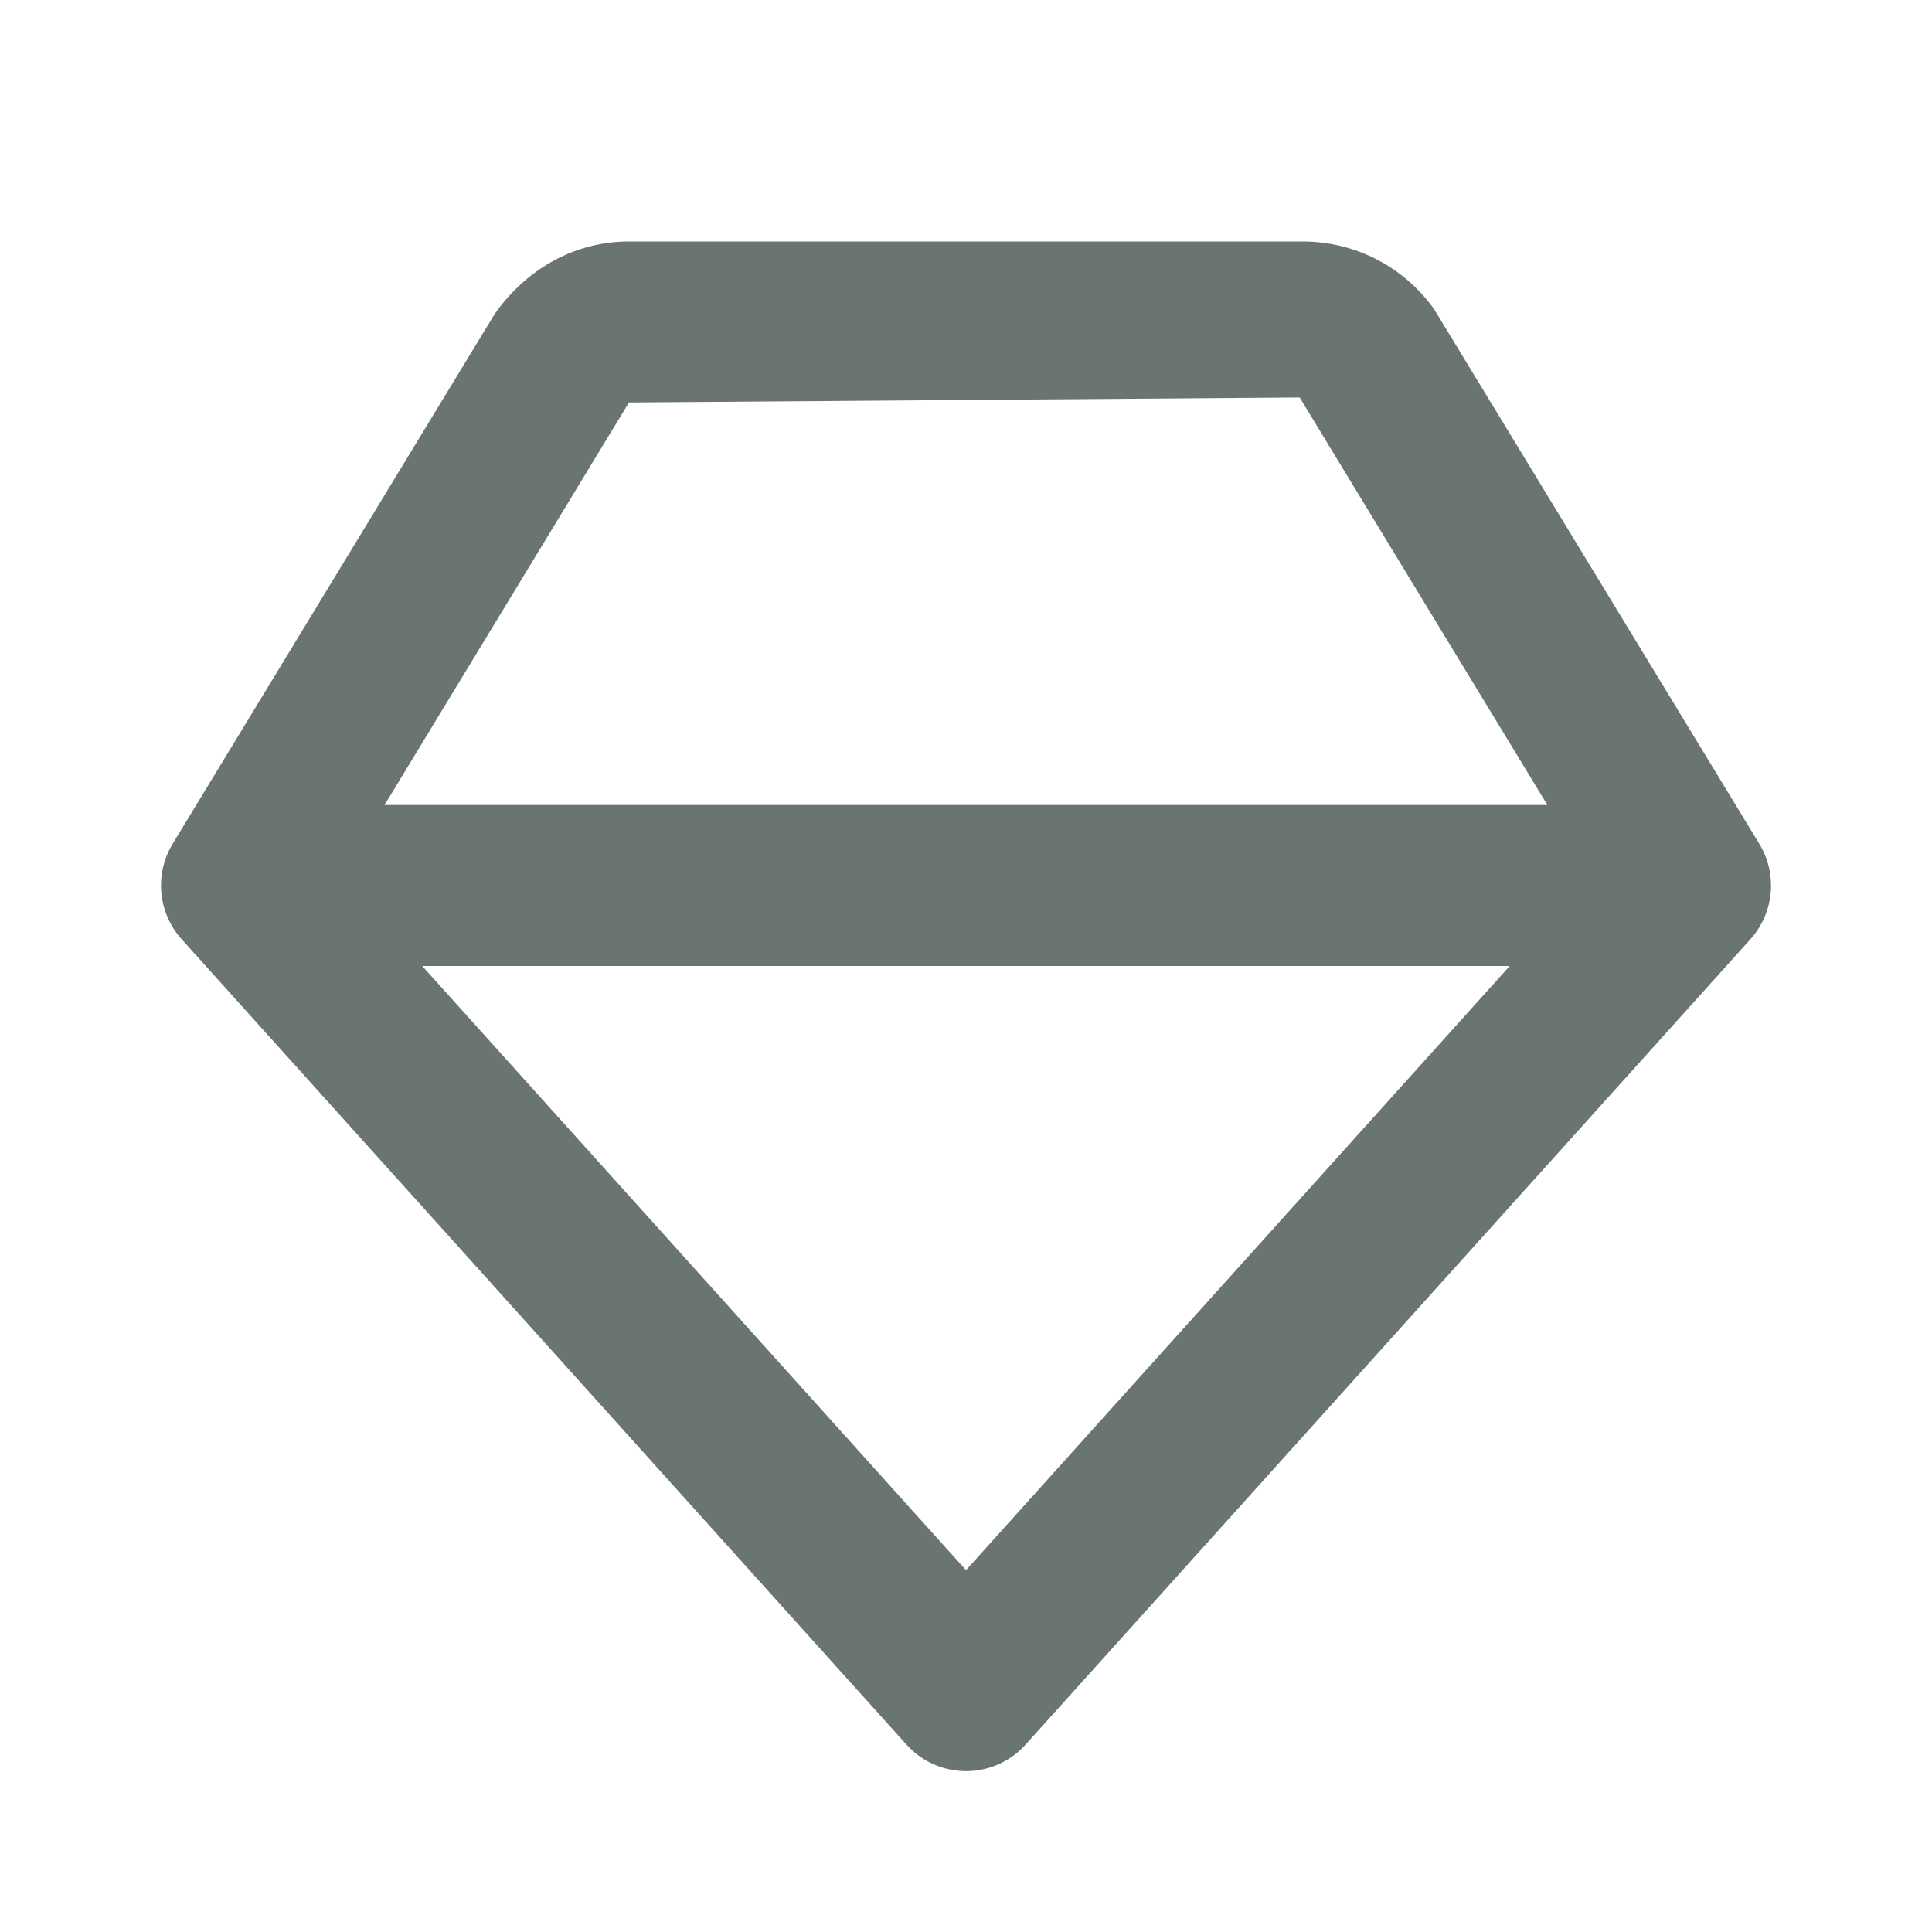
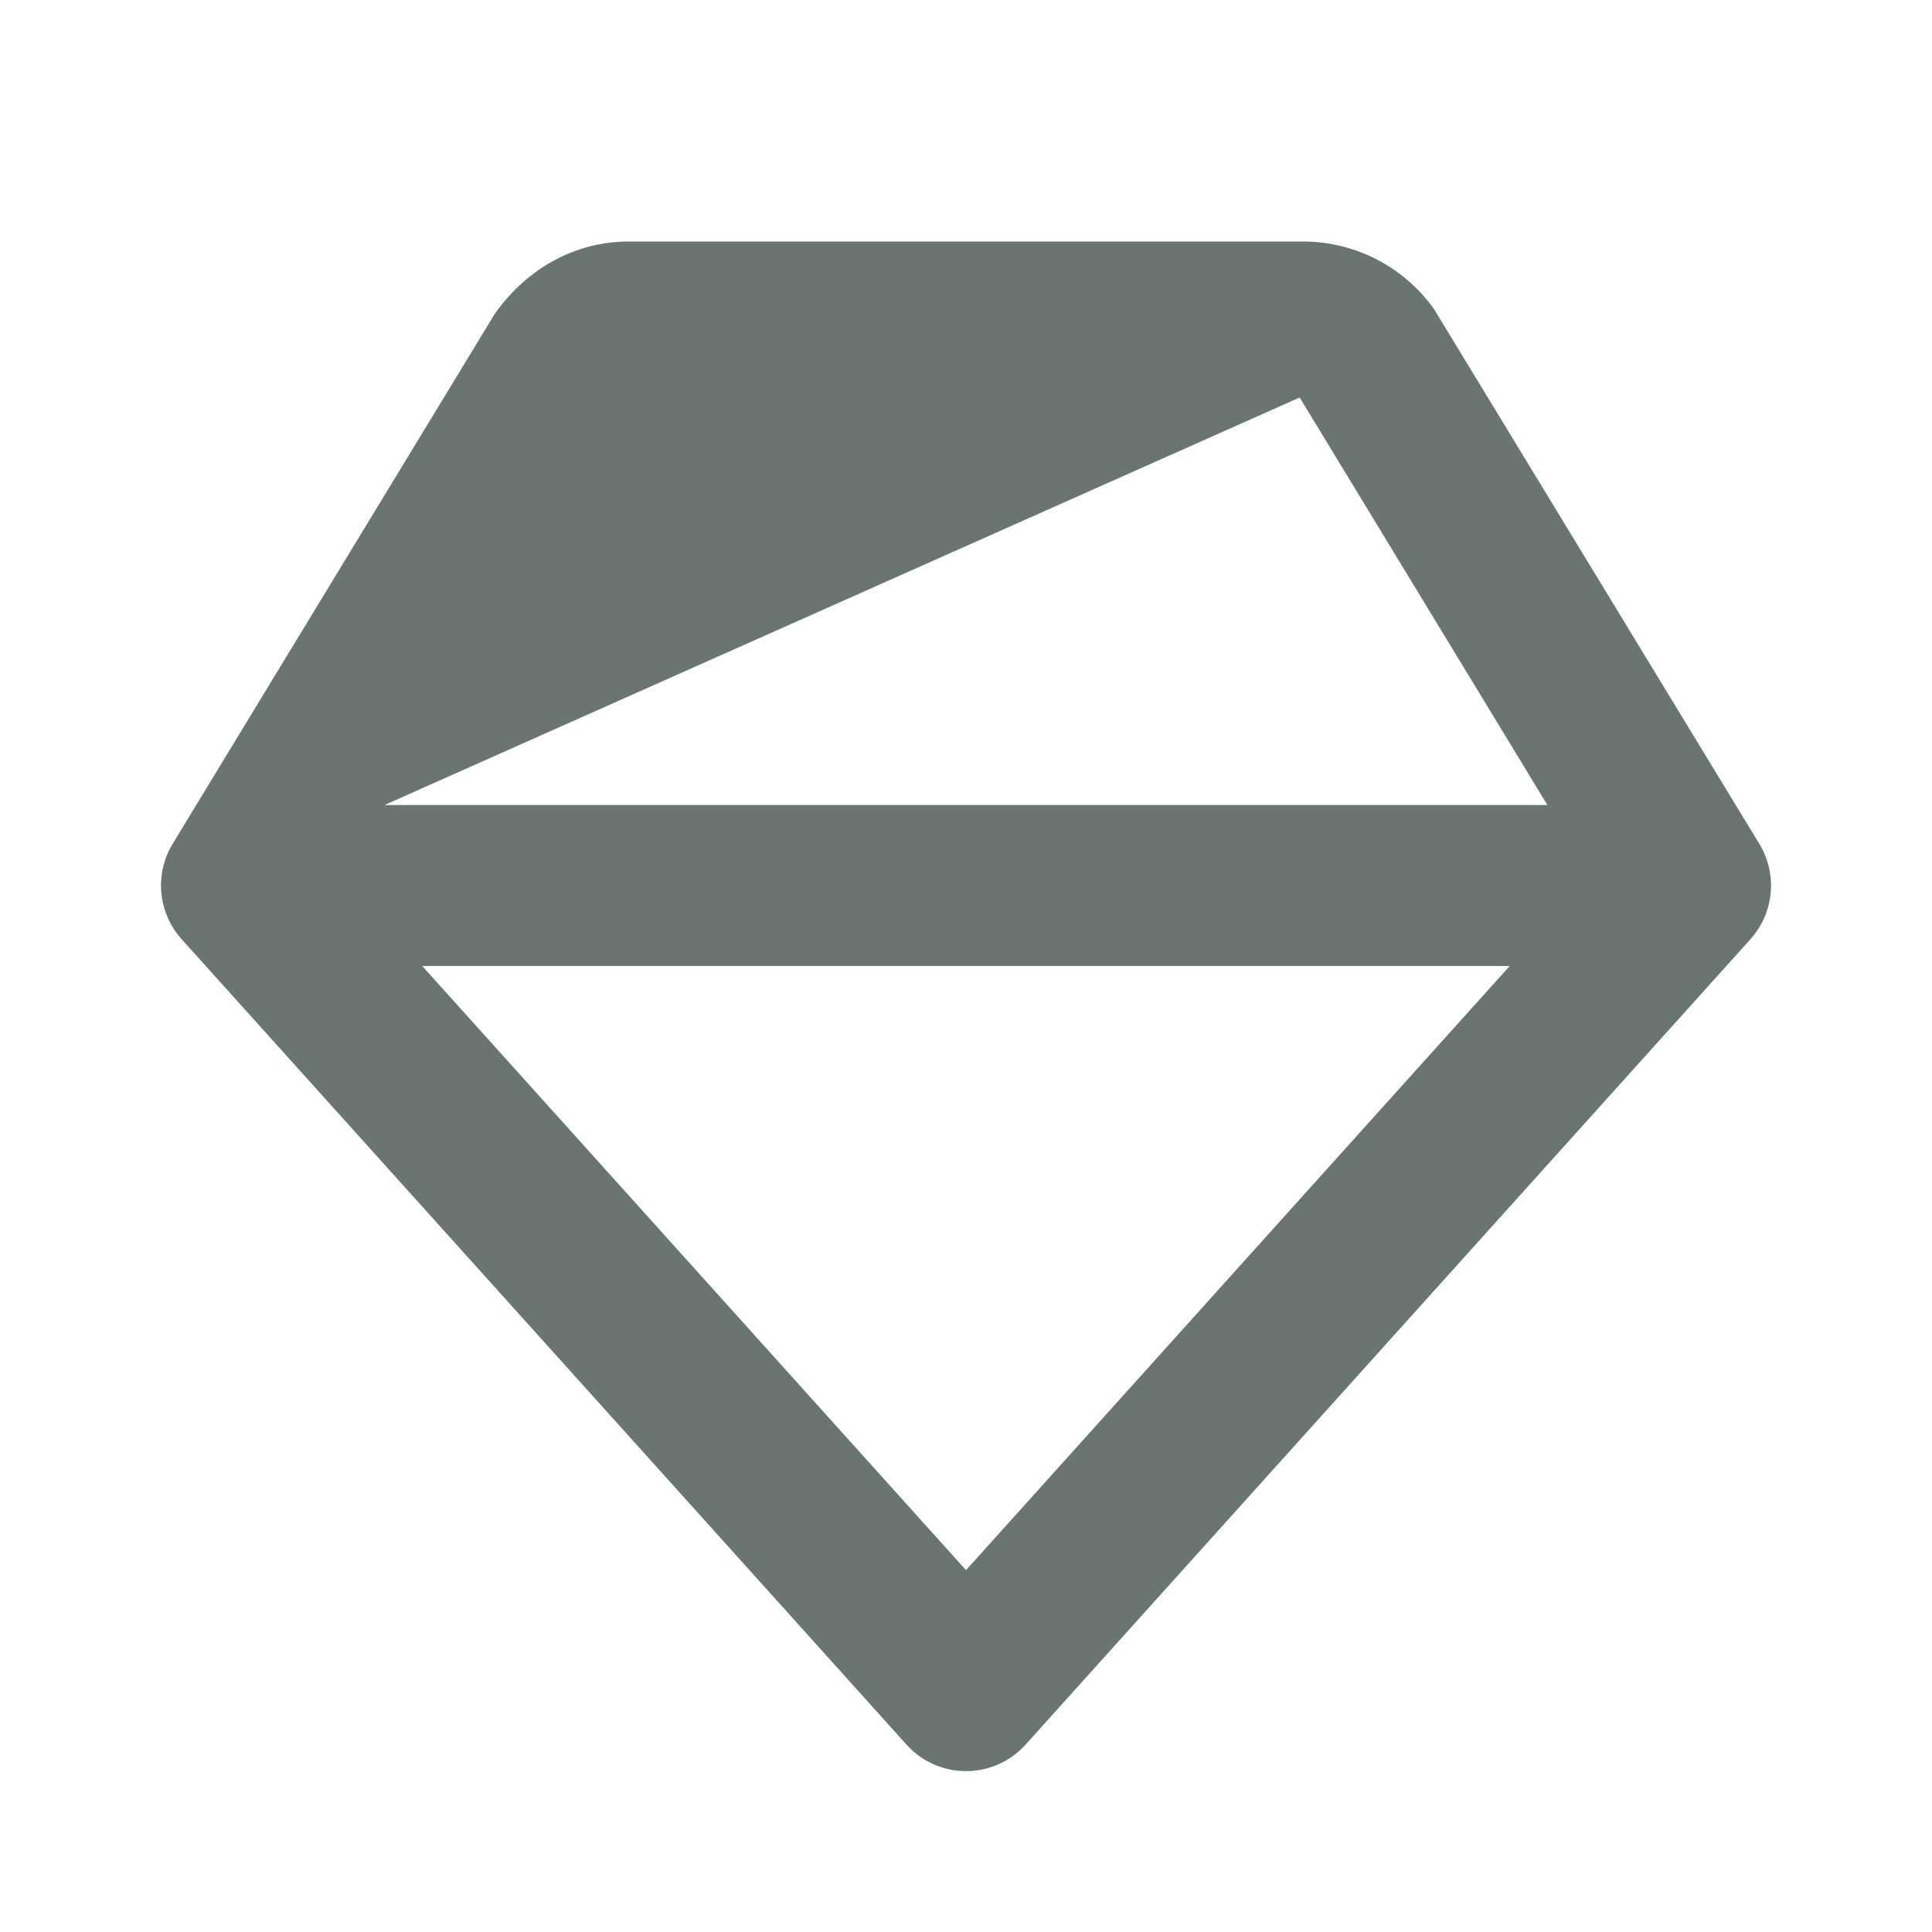
<svg xmlns="http://www.w3.org/2000/svg" width="48" height="48" viewBox="0 0 48 48" fill="none">
-   <path d="M35.626 7.676C35.256 7.158 34.768 6.736 34.203 6.444C33.637 6.153 33.01 6.001 32.374 6H15.626C14.338 6 13.122 6.626 12.292 7.798L4.292 20.96C4.068 21.327 3.969 21.757 4.009 22.185C4.049 22.613 4.226 23.017 4.514 23.336L22.514 43.336C22.701 43.546 22.929 43.714 23.185 43.829C23.441 43.944 23.719 44.003 24 44.003C24.28 44.004 24.558 43.944 24.814 43.83C25.07 43.715 25.299 43.547 25.486 43.338L43.486 23.338C43.774 23.019 43.952 22.615 43.992 22.187C44.032 21.759 43.932 21.329 43.708 20.962L35.626 7.676ZM24 39.01L10.49 24H37.508L24 39.01ZM9.554 20L15.626 10L32.29 9.876L38.444 20H9.554Z" fill="#6A7573" />
+   <path d="M35.626 7.676C35.256 7.158 34.768 6.736 34.203 6.444C33.637 6.153 33.01 6.001 32.374 6H15.626C14.338 6 13.122 6.626 12.292 7.798L4.292 20.96C4.068 21.327 3.969 21.757 4.009 22.185C4.049 22.613 4.226 23.017 4.514 23.336L22.514 43.336C22.701 43.546 22.929 43.714 23.185 43.829C23.441 43.944 23.719 44.003 24 44.003C24.28 44.004 24.558 43.944 24.814 43.83C25.07 43.715 25.299 43.547 25.486 43.338L43.486 23.338C43.774 23.019 43.952 22.615 43.992 22.187C44.032 21.759 43.932 21.329 43.708 20.962L35.626 7.676ZM24 39.01L10.49 24H37.508L24 39.01ZM9.554 20L32.29 9.876L38.444 20H9.554Z" fill="#6A7573" />
</svg>